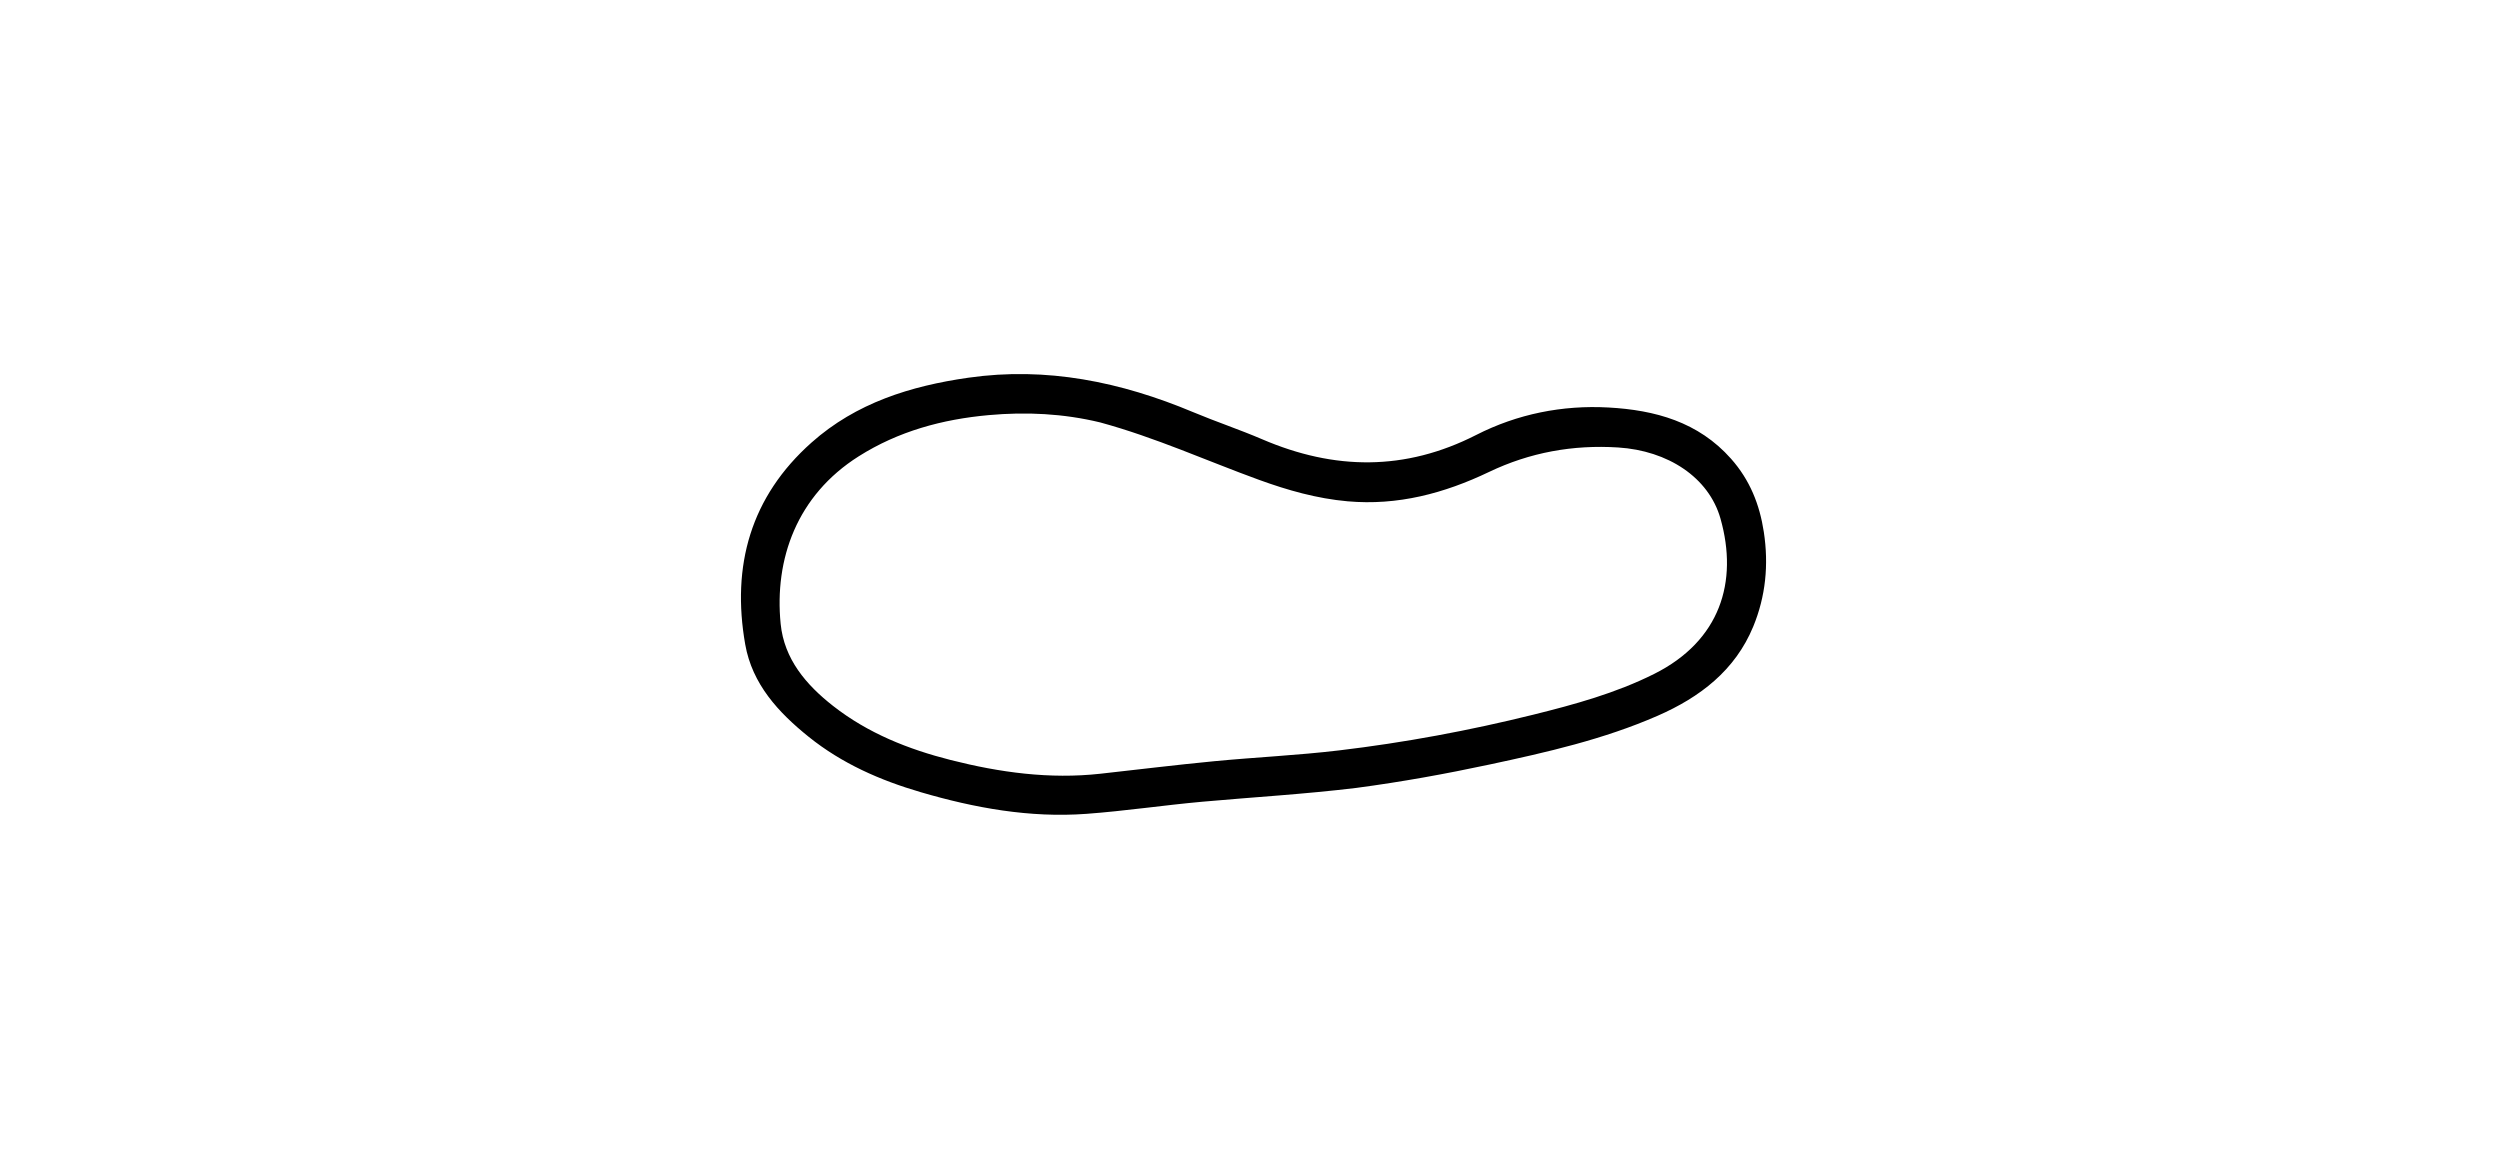
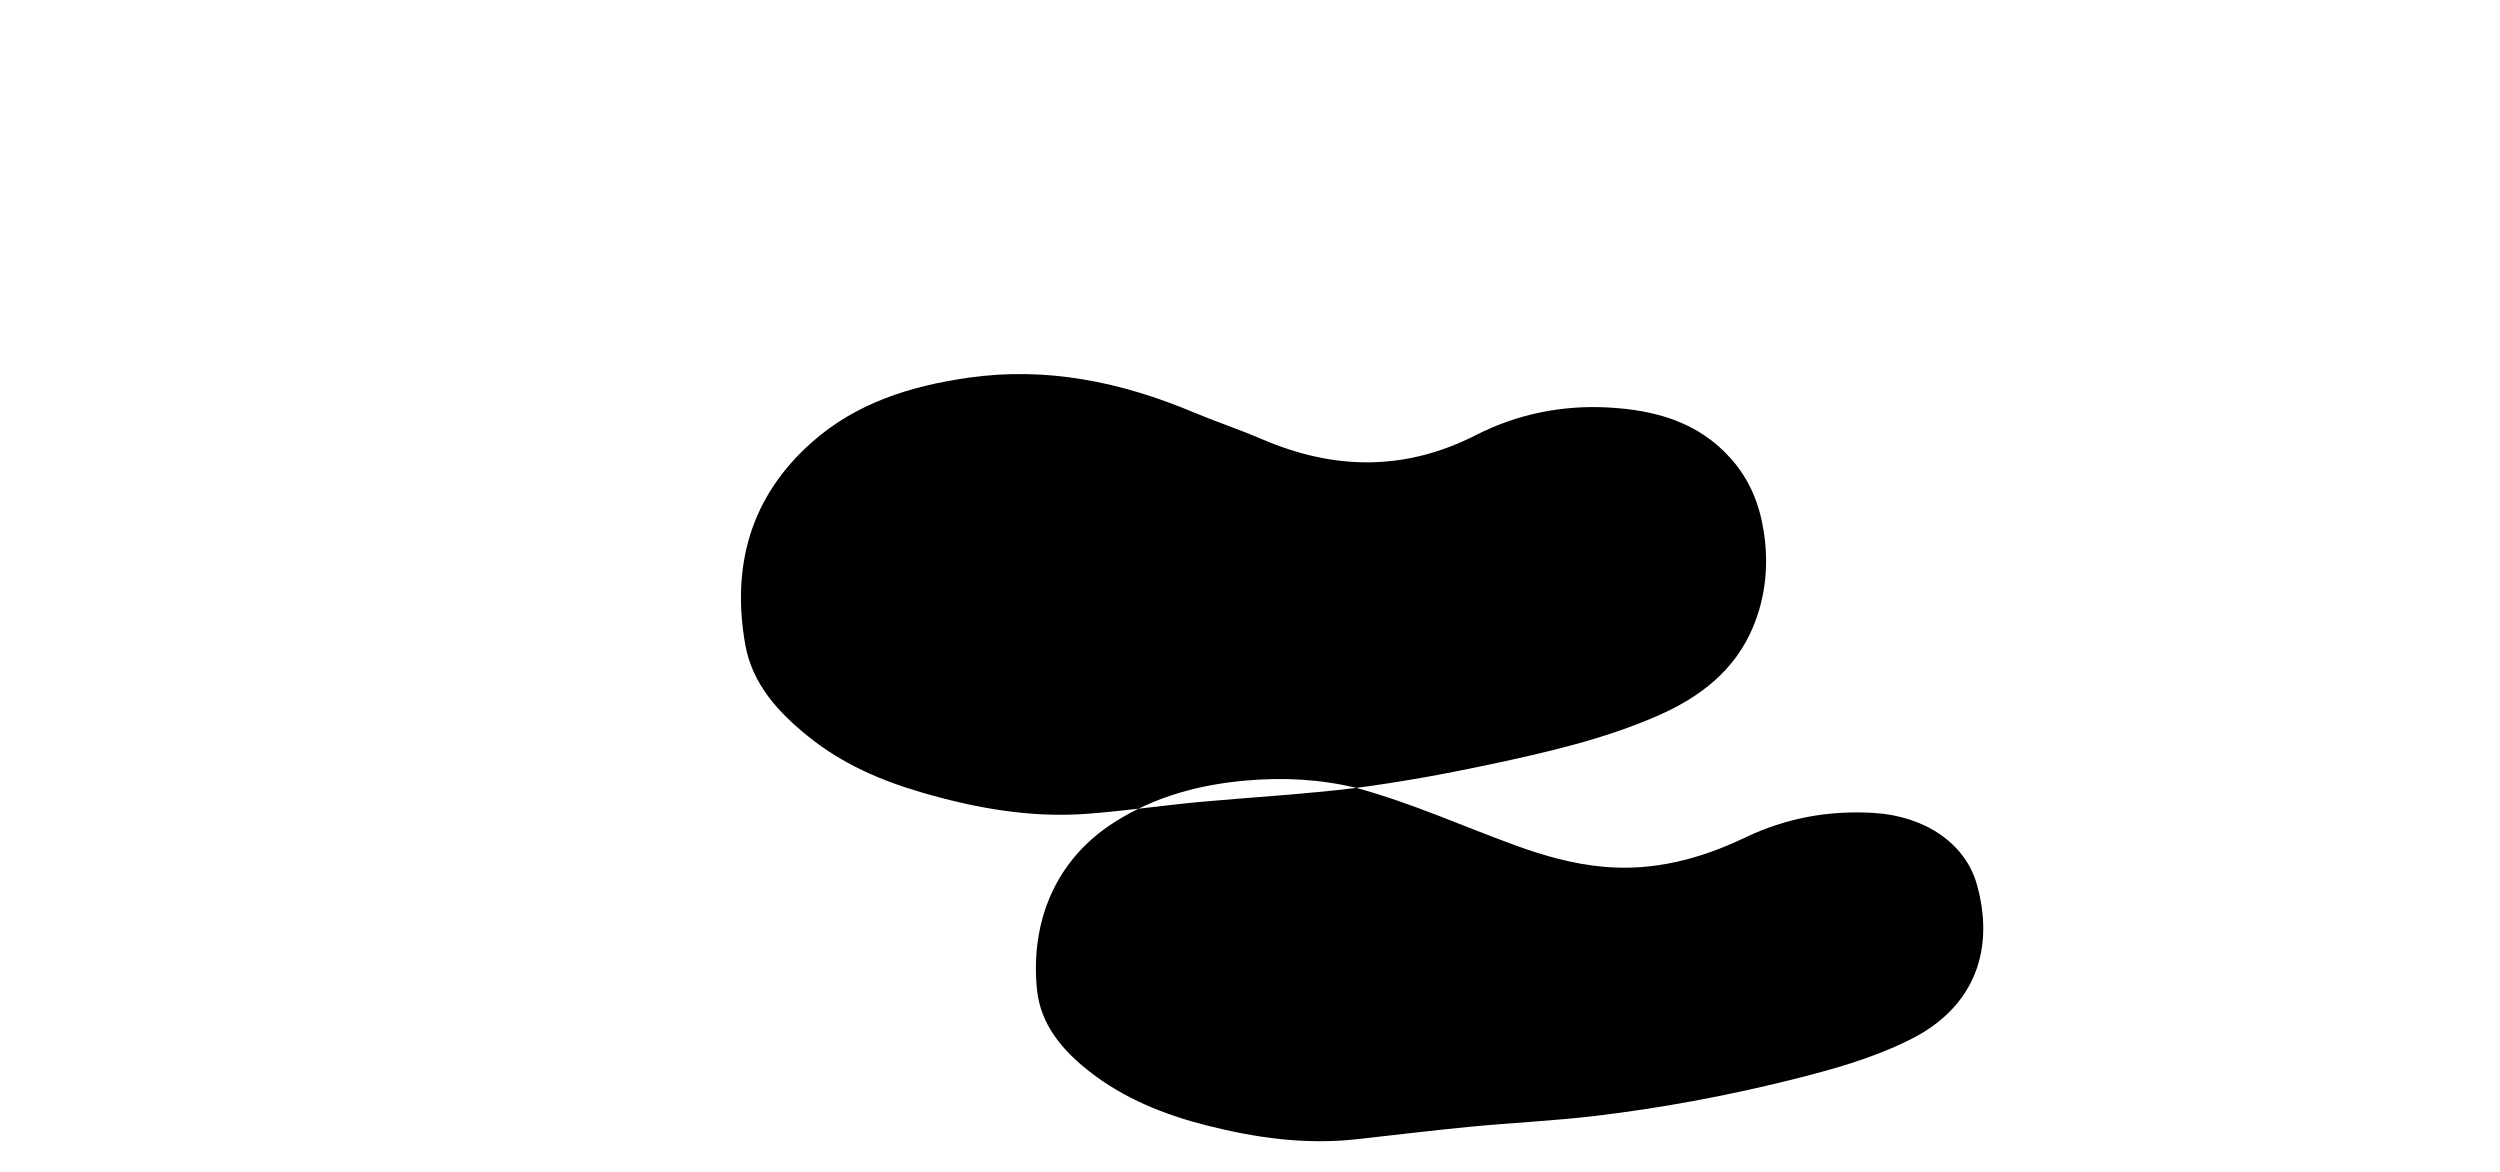
<svg xmlns="http://www.w3.org/2000/svg" data-bbox="303.496 153.214 419.893 180.525" viewBox="0 0 1024 480" data-type="shape">
  <g>
-     <path d="M555.567 322.727c-21.244 2.573-42.16 3.777-63.014 5.653-15.877 1.429-31.676 3.806-47.567 4.973-23.18 1.702-45.726-2.391-67.916-8.894-16.607-4.866-32.197-11.71-45.789-22.625-12.472-10.018-23.178-21.632-26.035-37.872-5.667-32.213 2.183-60.5 27.192-82.72 18.238-16.206 40.536-23.135 64.146-26.521 32.099-4.605 62.556 1.7 92.102 14.085 9.36 3.924 19.02 7.14 28.345 11.14 29.524 12.66 58.475 13.074 87.63-1.789 16.825-8.577 35.29-12.298 54.206-11.242 18.999 1.061 36.764 5.858 50.176 21 7.692 8.683 11.702 18.692 13.423 30.013 2.03 13.35.766 26.321-4.327 38.683-7.423 18.017-21.887 29.01-39.148 36.56-22.078 9.66-45.48 14.978-68.93 19.99-17.895 3.824-35.898 7.098-54.494 9.566M450.59 173.013c-15.026-3.632-30.2-4.372-45.594-2.984-19.04 1.716-37.013 6.604-53.263 16.874-25.36 16.027-34.594 42.113-31.98 68.607 1.424 14.423 10.393 24.96 21.468 33.633 14.295 11.195 30.786 17.748 48.208 22.166 20.125 5.104 40.481 7.91 61.292 5.61 15.528-1.716 31.037-3.63 46.586-5.124 17.05-1.638 34.196-2.408 51.195-4.433 26.766-3.19 53.259-8.112 79.442-14.603 16.986-4.211 33.843-8.838 49.579-16.71 27.094-13.555 34.505-37.741 27.194-63.601-4.784-16.918-21.532-27.874-41.94-29.163-18.517-1.169-36.134 2.023-52.875 10.031-18.326 8.766-37.404 13.849-57.943 12.02-12.545-1.116-24.518-4.522-36.28-8.796-21.426-7.787-42.23-17.289-65.09-23.527" />
+     <path d="M555.567 322.727c-21.244 2.573-42.16 3.777-63.014 5.653-15.877 1.429-31.676 3.806-47.567 4.973-23.18 1.702-45.726-2.391-67.916-8.894-16.607-4.866-32.197-11.71-45.789-22.625-12.472-10.018-23.178-21.632-26.035-37.872-5.667-32.213 2.183-60.5 27.192-82.72 18.238-16.206 40.536-23.135 64.146-26.521 32.099-4.605 62.556 1.7 92.102 14.085 9.36 3.924 19.02 7.14 28.345 11.14 29.524 12.66 58.475 13.074 87.63-1.789 16.825-8.577 35.29-12.298 54.206-11.242 18.999 1.061 36.764 5.858 50.176 21 7.692 8.683 11.702 18.692 13.423 30.013 2.03 13.35.766 26.321-4.327 38.683-7.423 18.017-21.887 29.01-39.148 36.56-22.078 9.66-45.48 14.978-68.93 19.99-17.895 3.824-35.898 7.098-54.494 9.566c-15.026-3.632-30.2-4.372-45.594-2.984-19.04 1.716-37.013 6.604-53.263 16.874-25.36 16.027-34.594 42.113-31.98 68.607 1.424 14.423 10.393 24.96 21.468 33.633 14.295 11.195 30.786 17.748 48.208 22.166 20.125 5.104 40.481 7.91 61.292 5.61 15.528-1.716 31.037-3.63 46.586-5.124 17.05-1.638 34.196-2.408 51.195-4.433 26.766-3.19 53.259-8.112 79.442-14.603 16.986-4.211 33.843-8.838 49.579-16.71 27.094-13.555 34.505-37.741 27.194-63.601-4.784-16.918-21.532-27.874-41.94-29.163-18.517-1.169-36.134 2.023-52.875 10.031-18.326 8.766-37.404 13.849-57.943 12.02-12.545-1.116-24.518-4.522-36.28-8.796-21.426-7.787-42.23-17.289-65.09-23.527" />
  </g>
</svg>